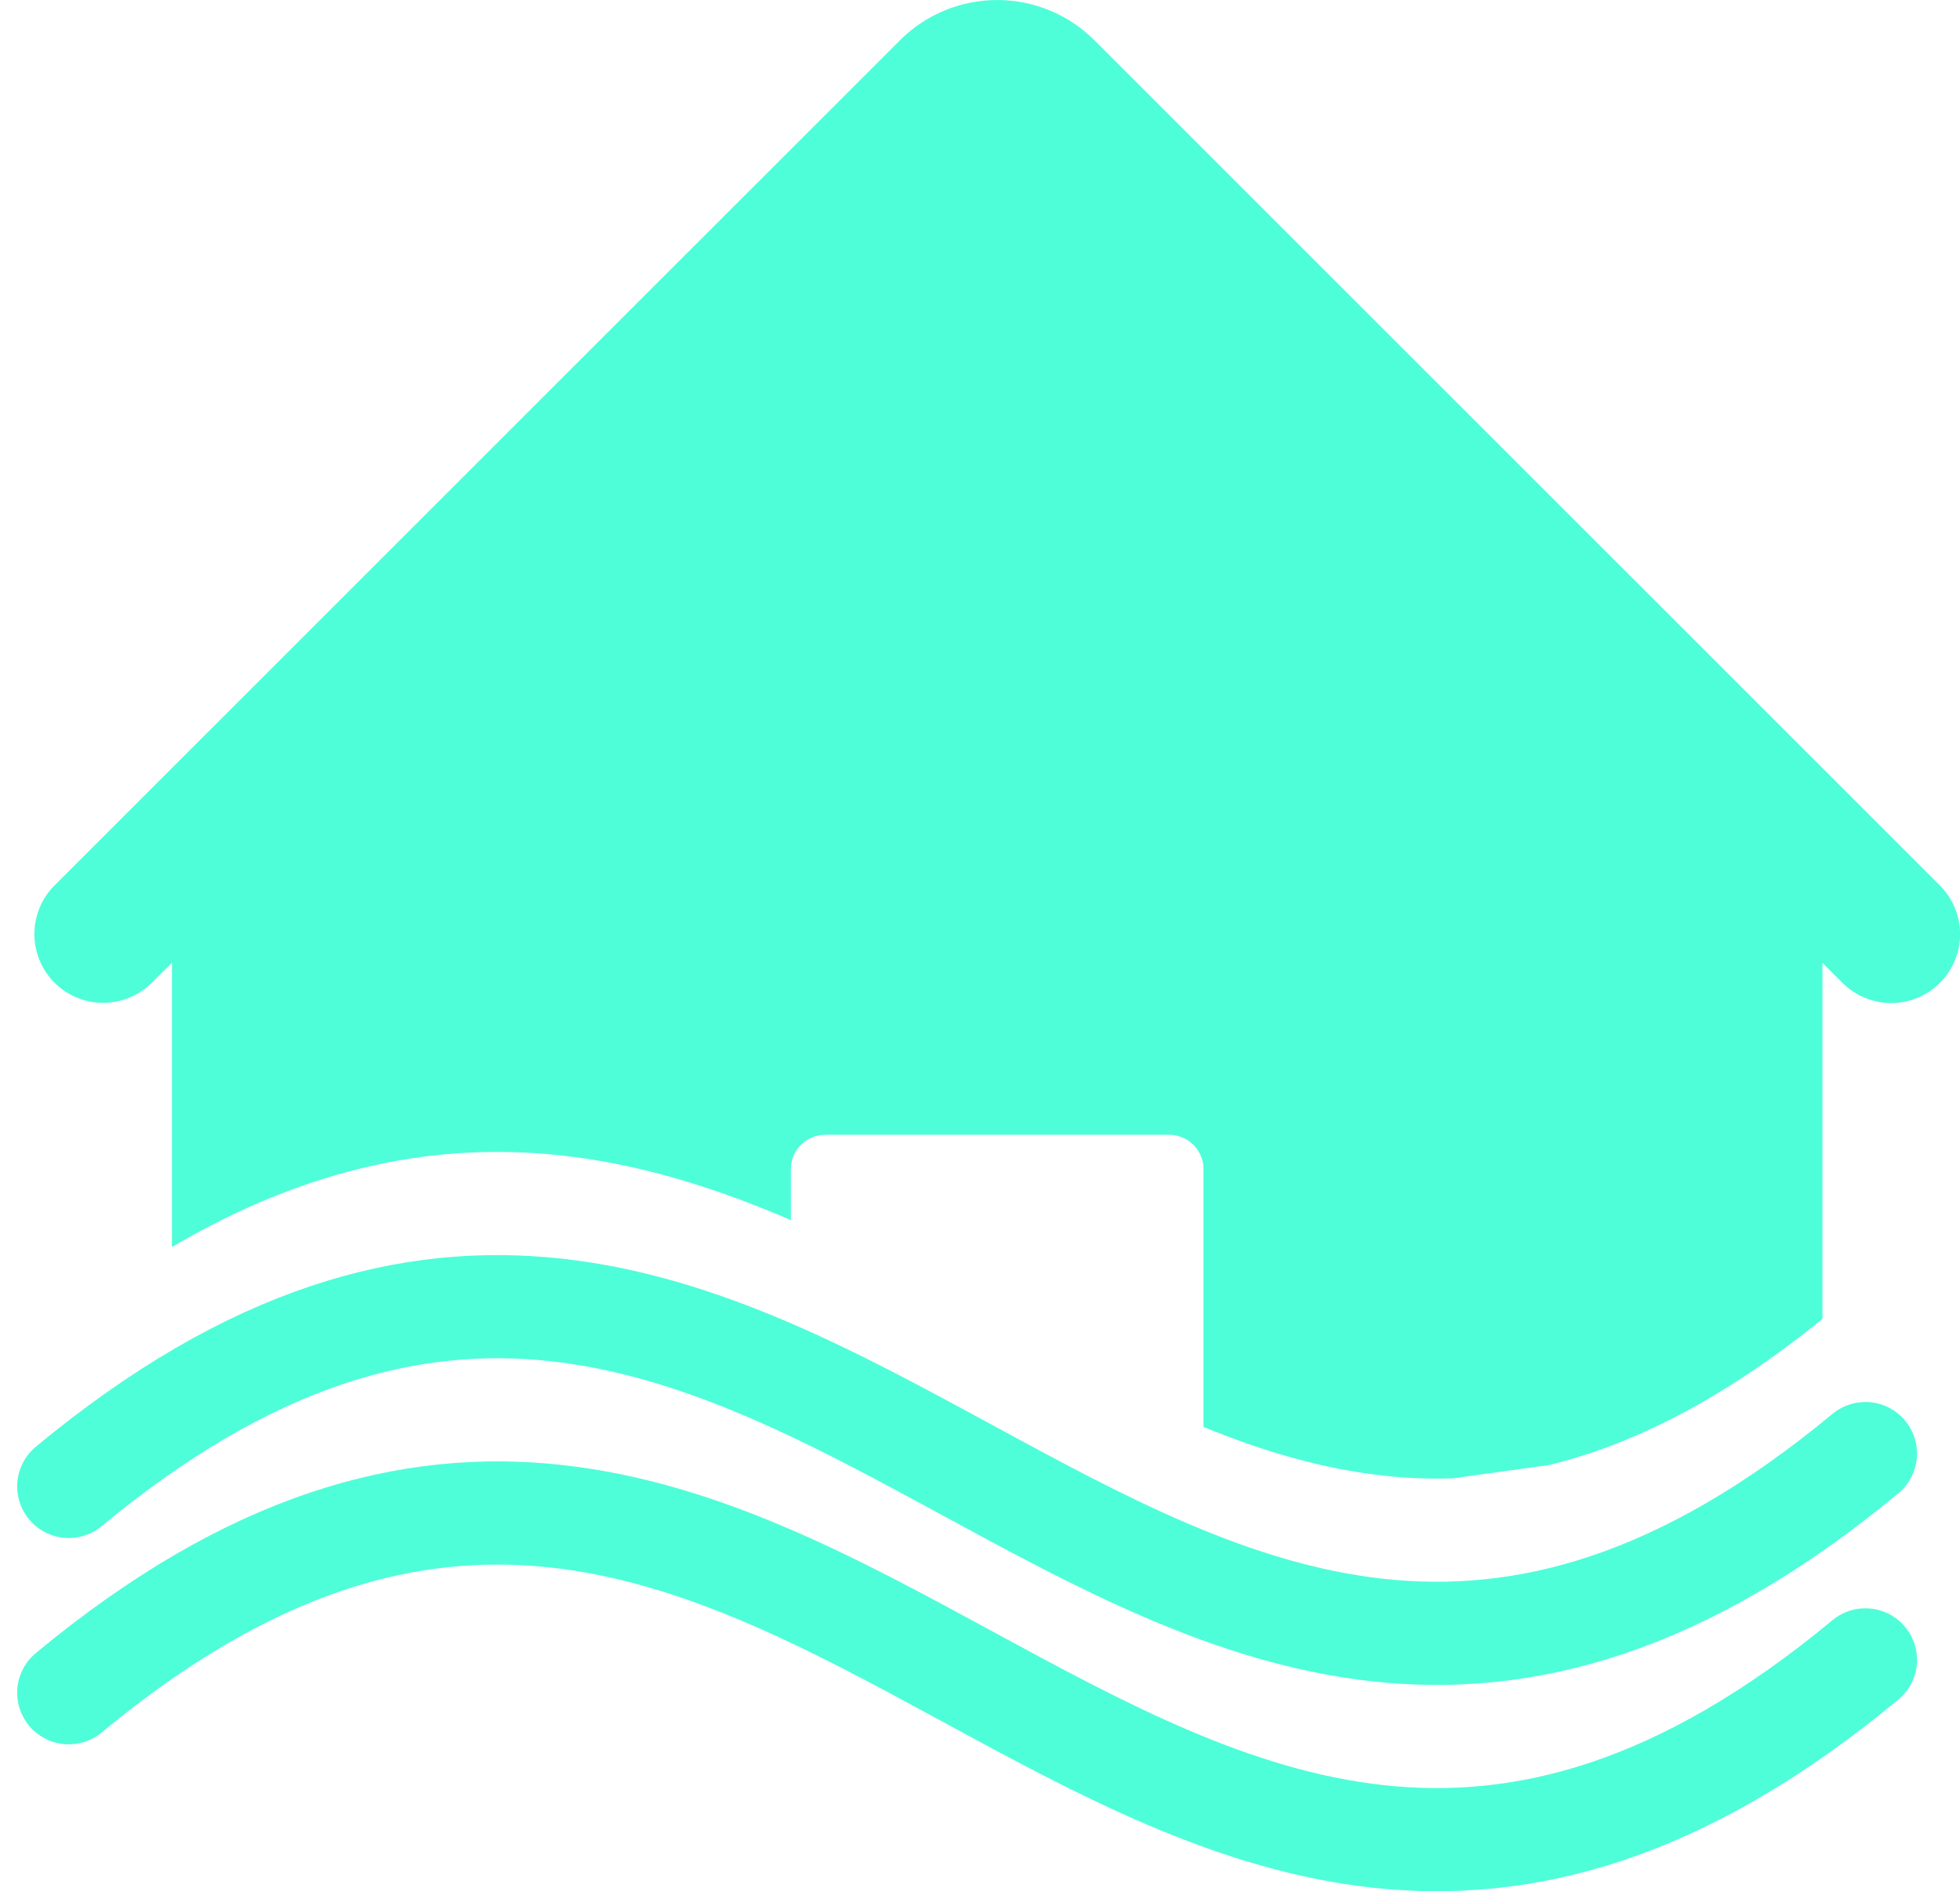
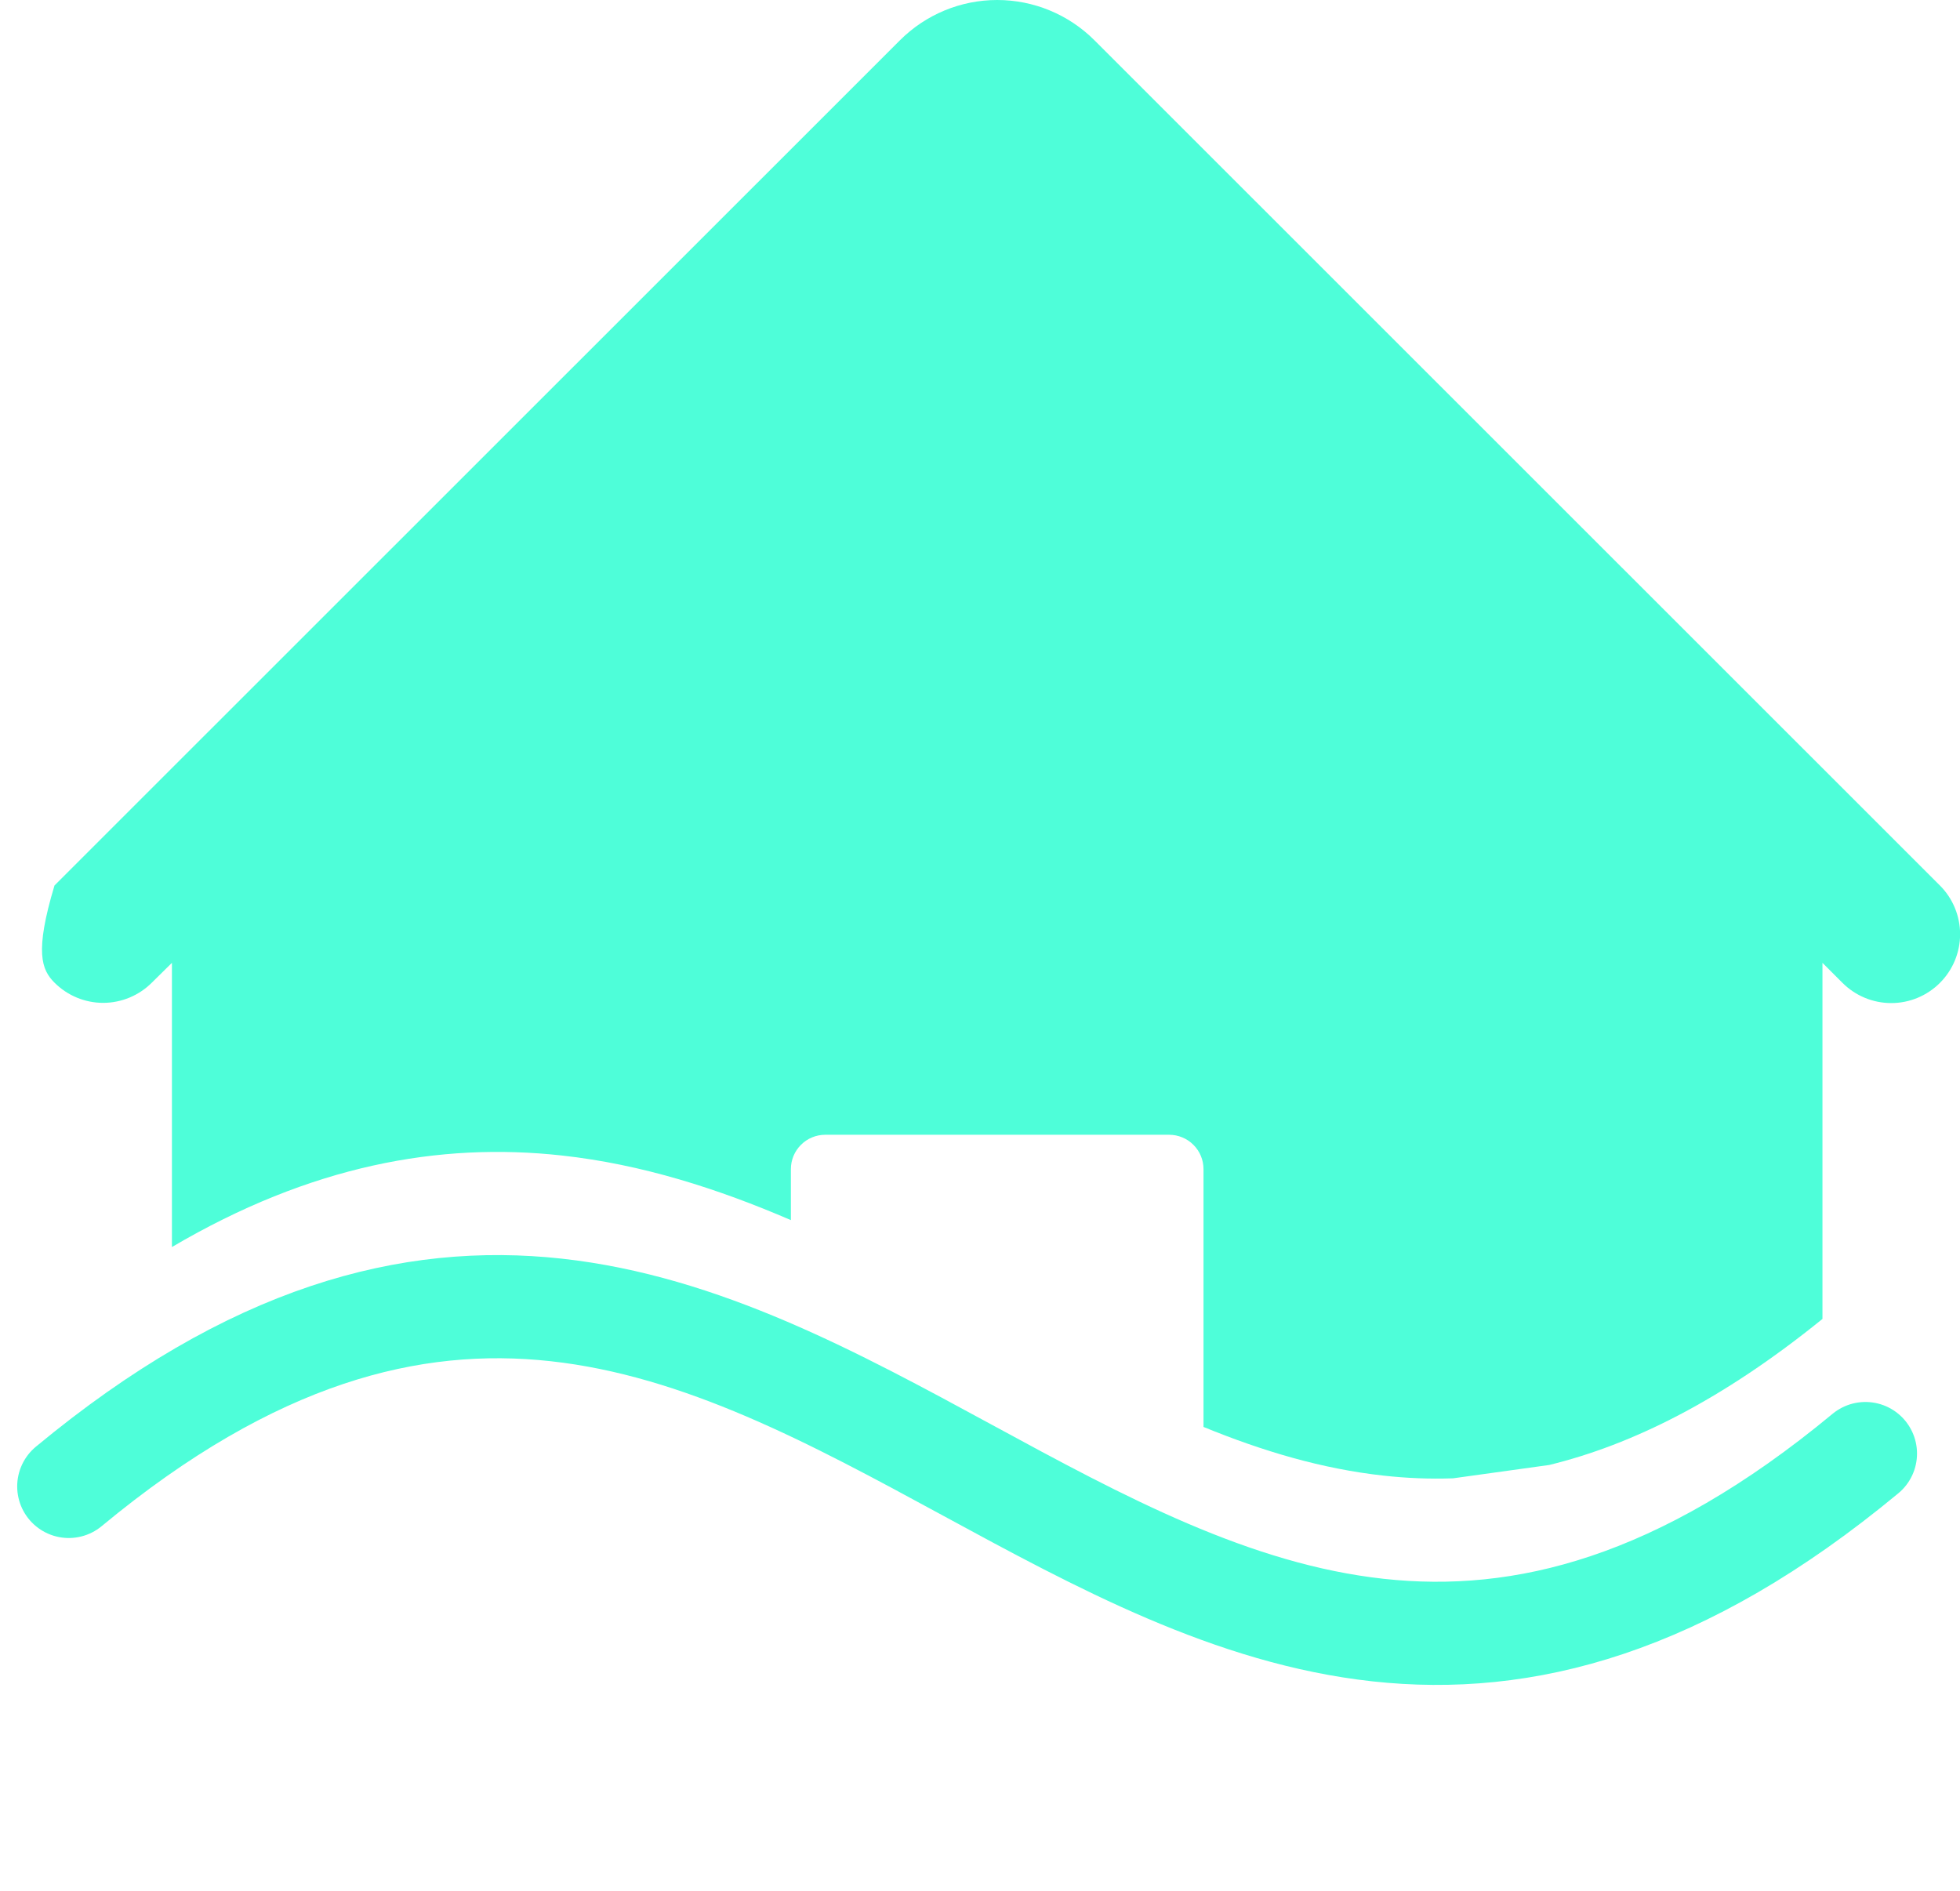
<svg xmlns="http://www.w3.org/2000/svg" width="57" height="55" viewBox="0 0 57 55" fill="none">
-   <path fill-rule="evenodd" clip-rule="evenodd" d="M53 28.001L53.585 28.586C53.961 28.961 54.471 29.172 55.002 29.171C55.533 29.171 56.042 28.959 56.417 28.583C56.793 28.207 57.003 27.698 57.003 27.166C57.002 26.635 56.791 26.126 56.415 25.751L31.828 1.171C31.077 0.421 30.06 0 29 0C27.94 0 26.923 0.421 26.172 1.171L1.585 25.751C1.21 26.126 1 26.635 1 27.165C1 27.696 1.211 28.204 1.586 28.579C1.962 28.954 2.47 29.165 3.001 29.165C3.531 29.164 4.04 28.953 4.415 28.578L5 28.001V36.266C9.039 33.89 12.774 33.212 16.339 33.604C18.671 33.86 20.886 34.572 23 35.483V34.001C23 33.735 23.105 33.481 23.293 33.294C23.48 33.106 23.735 33.001 24 33.001H34C34.265 33.001 34.52 33.106 34.707 33.294C34.895 33.481 35 33.735 35 34.001V41.498C36.724 42.204 38.45 42.718 40.238 42.914C40.897 42.987 41.569 43.016 42.258 42.992L45.054 42.604C47.469 42.014 50.09 40.715 53 38.357V28.001Z" fill="#4EFED9" />
+   <path fill-rule="evenodd" clip-rule="evenodd" d="M53 28.001L53.585 28.586C53.961 28.961 54.471 29.172 55.002 29.171C55.533 29.171 56.042 28.959 56.417 28.583C56.793 28.207 57.003 27.698 57.003 27.166C57.002 26.635 56.791 26.126 56.415 25.751L31.828 1.171C31.077 0.421 30.06 0 29 0C27.94 0 26.923 0.421 26.172 1.171L1.585 25.751C1 27.696 1.211 28.204 1.586 28.579C1.962 28.954 2.47 29.165 3.001 29.165C3.531 29.164 4.04 28.953 4.415 28.578L5 28.001V36.266C9.039 33.89 12.774 33.212 16.339 33.604C18.671 33.86 20.886 34.572 23 35.483V34.001C23 33.735 23.105 33.481 23.293 33.294C23.48 33.106 23.735 33.001 24 33.001H34C34.265 33.001 34.52 33.106 34.707 33.294C34.895 33.481 35 33.735 35 34.001V41.498C36.724 42.204 38.45 42.718 40.238 42.914C40.897 42.987 41.569 43.016 42.258 42.992L45.054 42.604C47.469 42.014 50.09 40.715 53 38.357V28.001Z" fill="#4EFED9" />
  <path d="M2 43.228C23.375 25.508 32.875 59.993 54.25 42.272" stroke="#4EFED9" stroke-width="3" stroke-linecap="round" stroke-linejoin="round" />
-   <path d="M2 49.228C23.375 31.508 32.875 65.993 54.25 48.272" stroke="#4EFED9" stroke-width="3" stroke-linecap="round" stroke-linejoin="round" />
</svg>